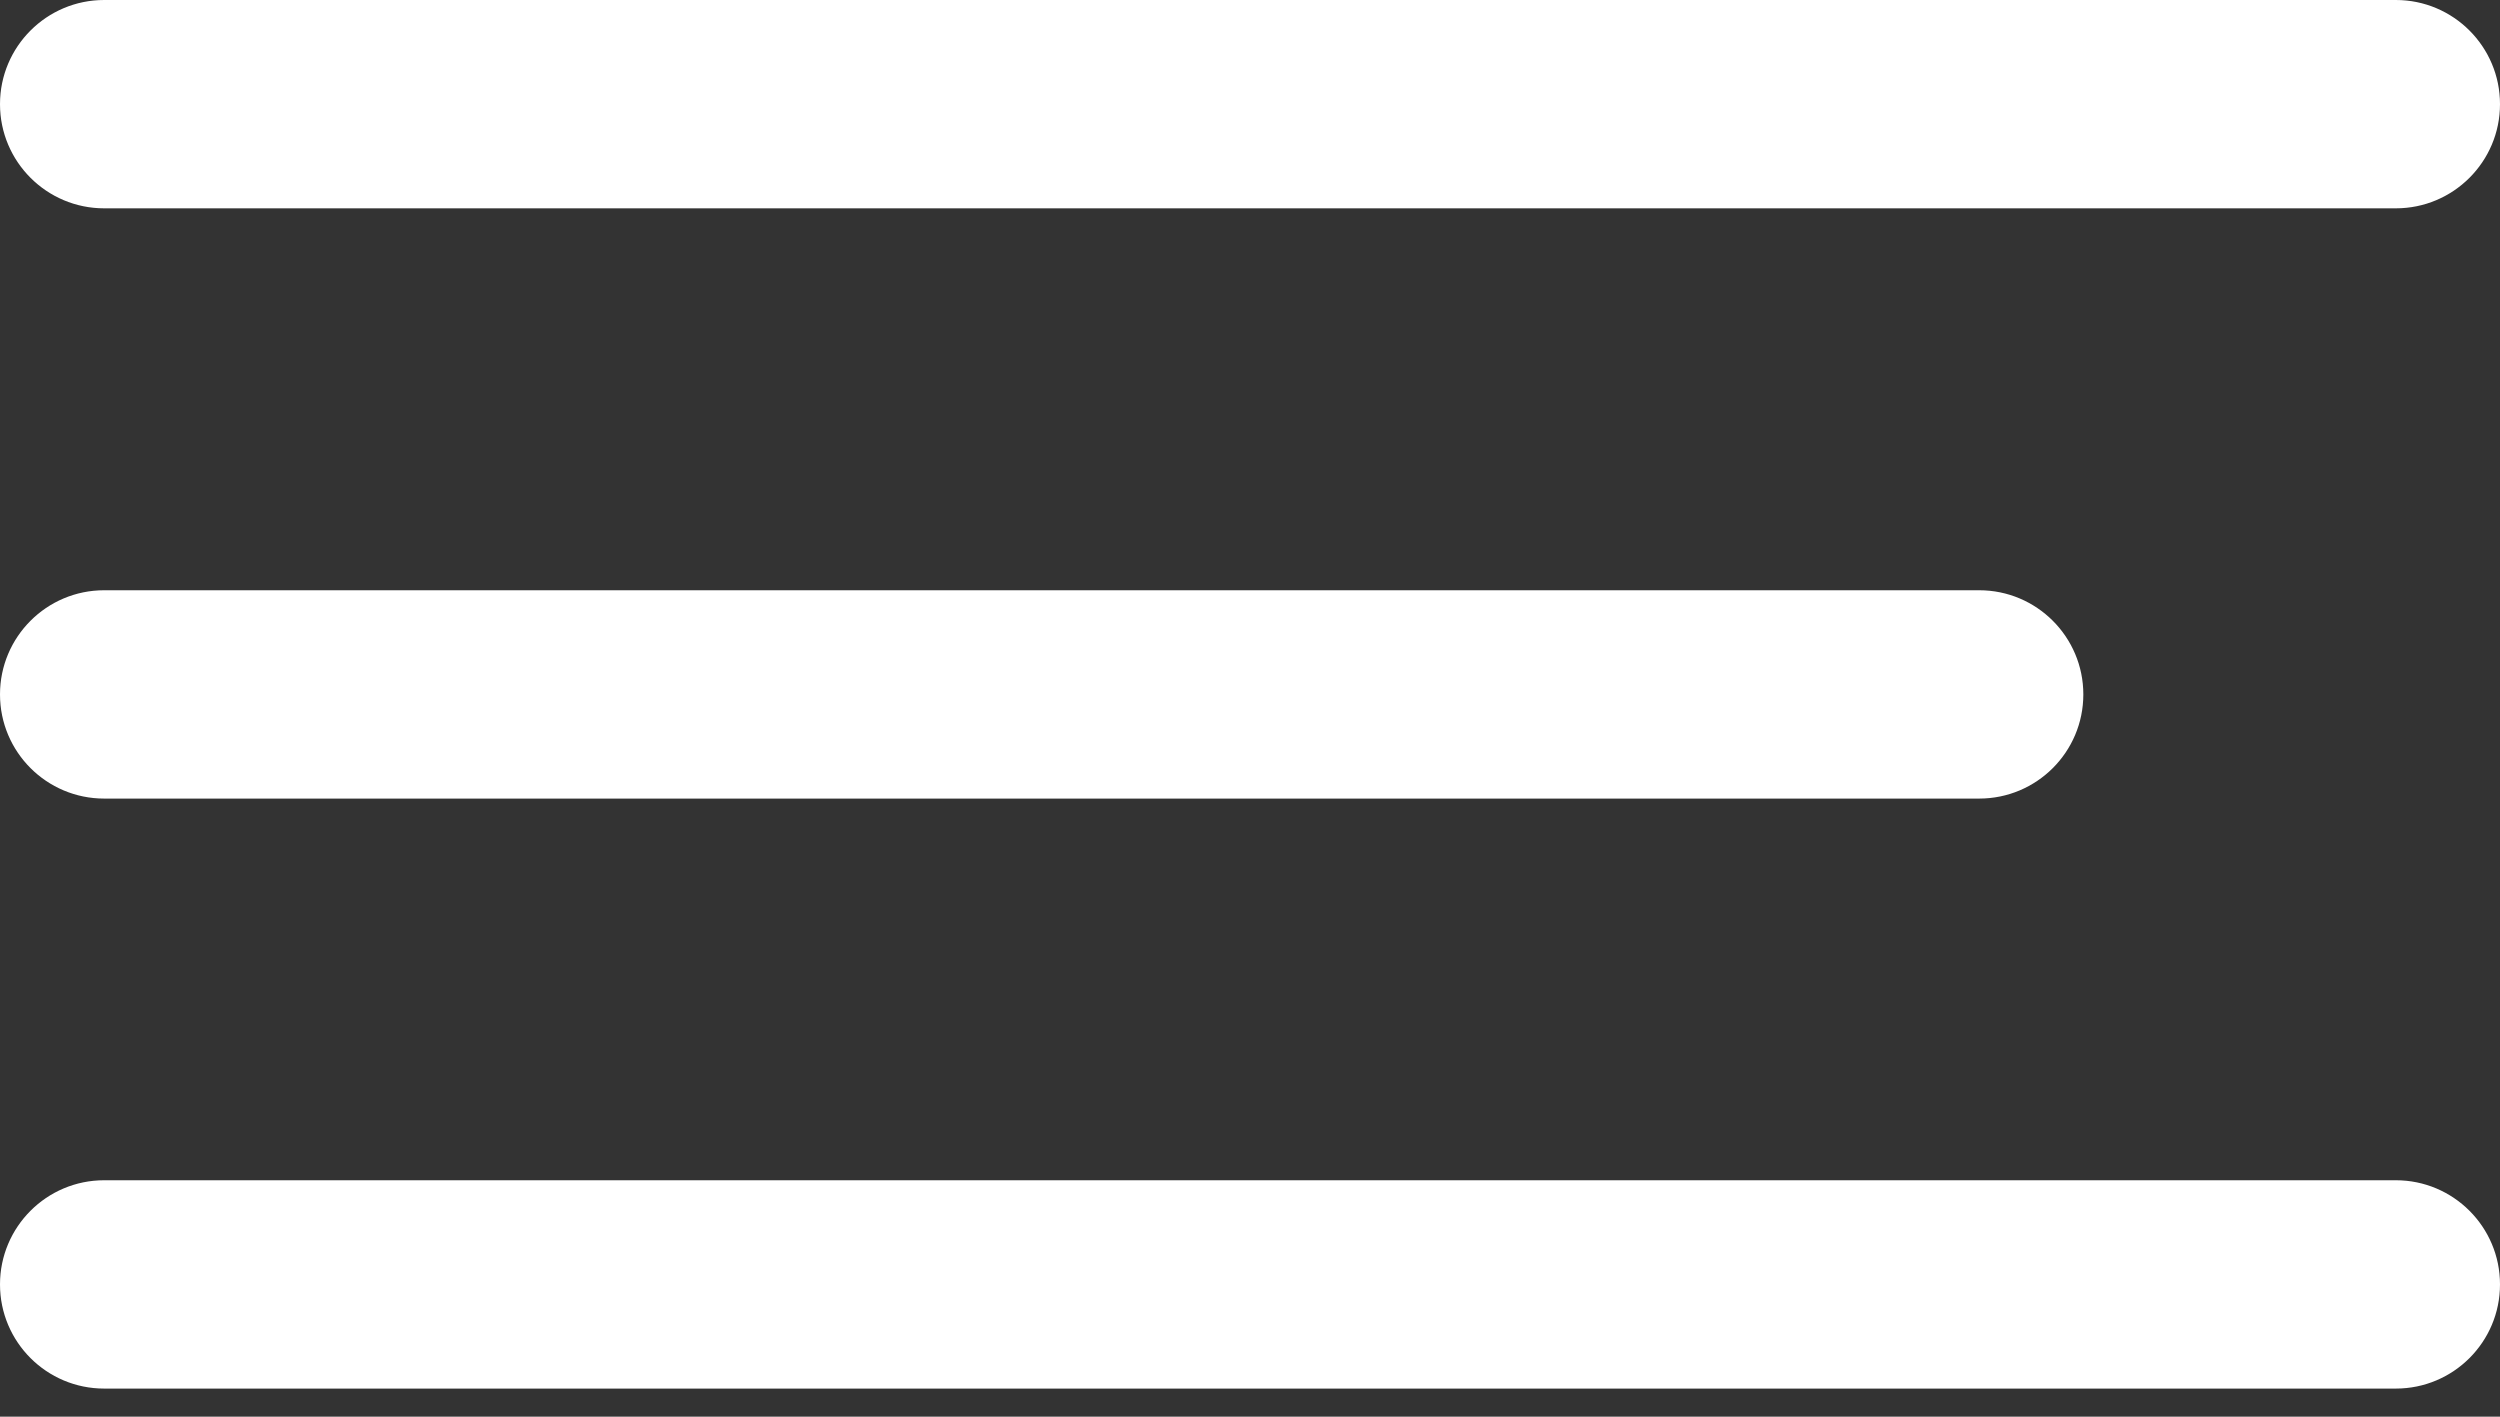
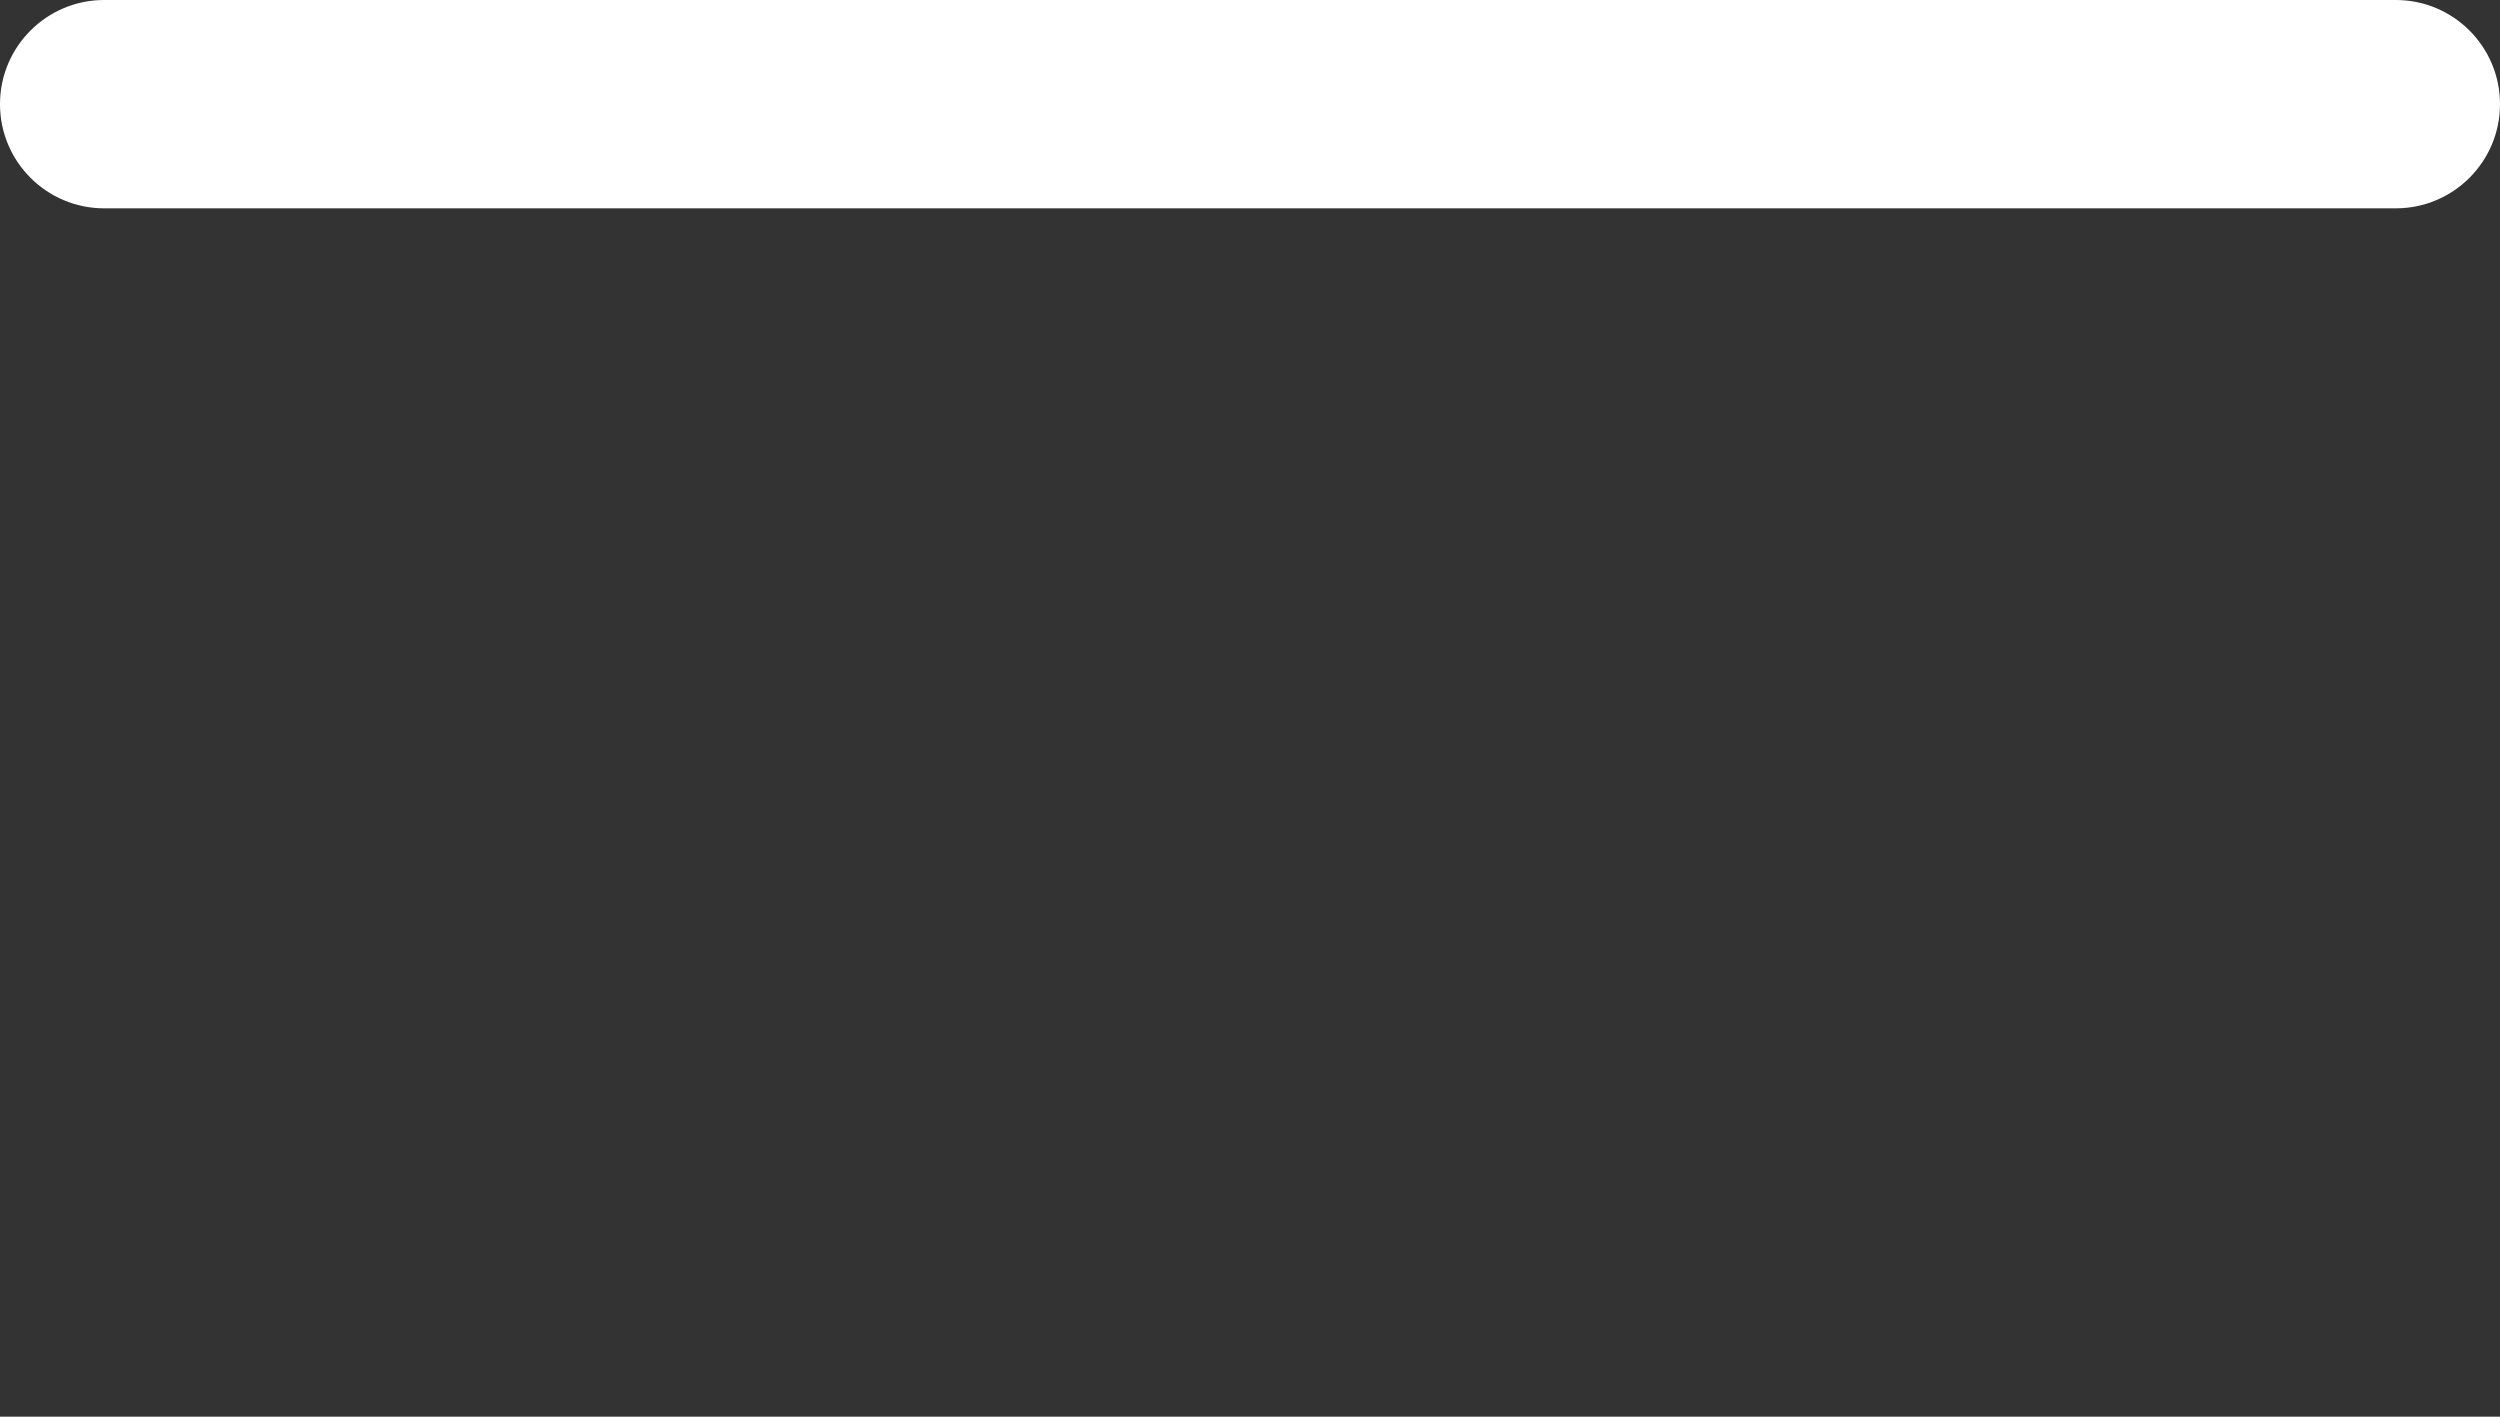
<svg xmlns="http://www.w3.org/2000/svg" width="30" height="17" viewBox="0 0 30 17" fill="none">
  <rect x="0" y="0" width="30" height="17" fill="#333333" stroke="none" />
  <path d="M28.75 0H1.25C0.56 0 0 0.56 0 1.25C0 1.94 0.56 2.5 1.25 2.5H28.75C29.44 2.5 30 1.94 30 1.25C30 0.56 29.44 0 28.75 0Z" fill="white" />
-   <path d="M23.75 7.083H1.25C0.56 7.083 0 7.643 0 8.333C0 9.024 0.56 9.583 1.25 9.583H23.75C24.44 9.583 25 9.024 25 8.333C25 7.643 24.44 7.083 23.75 7.083Z" fill="white" />
-   <path d="M28.75 14.163H1.25C0.56 14.163 0 14.723 0 15.413C0 16.104 0.56 16.663 1.25 16.663H28.75C29.44 16.663 30 16.104 30 15.413C30 14.723 29.44 14.163 28.75 14.163Z" fill="white" />
</svg>